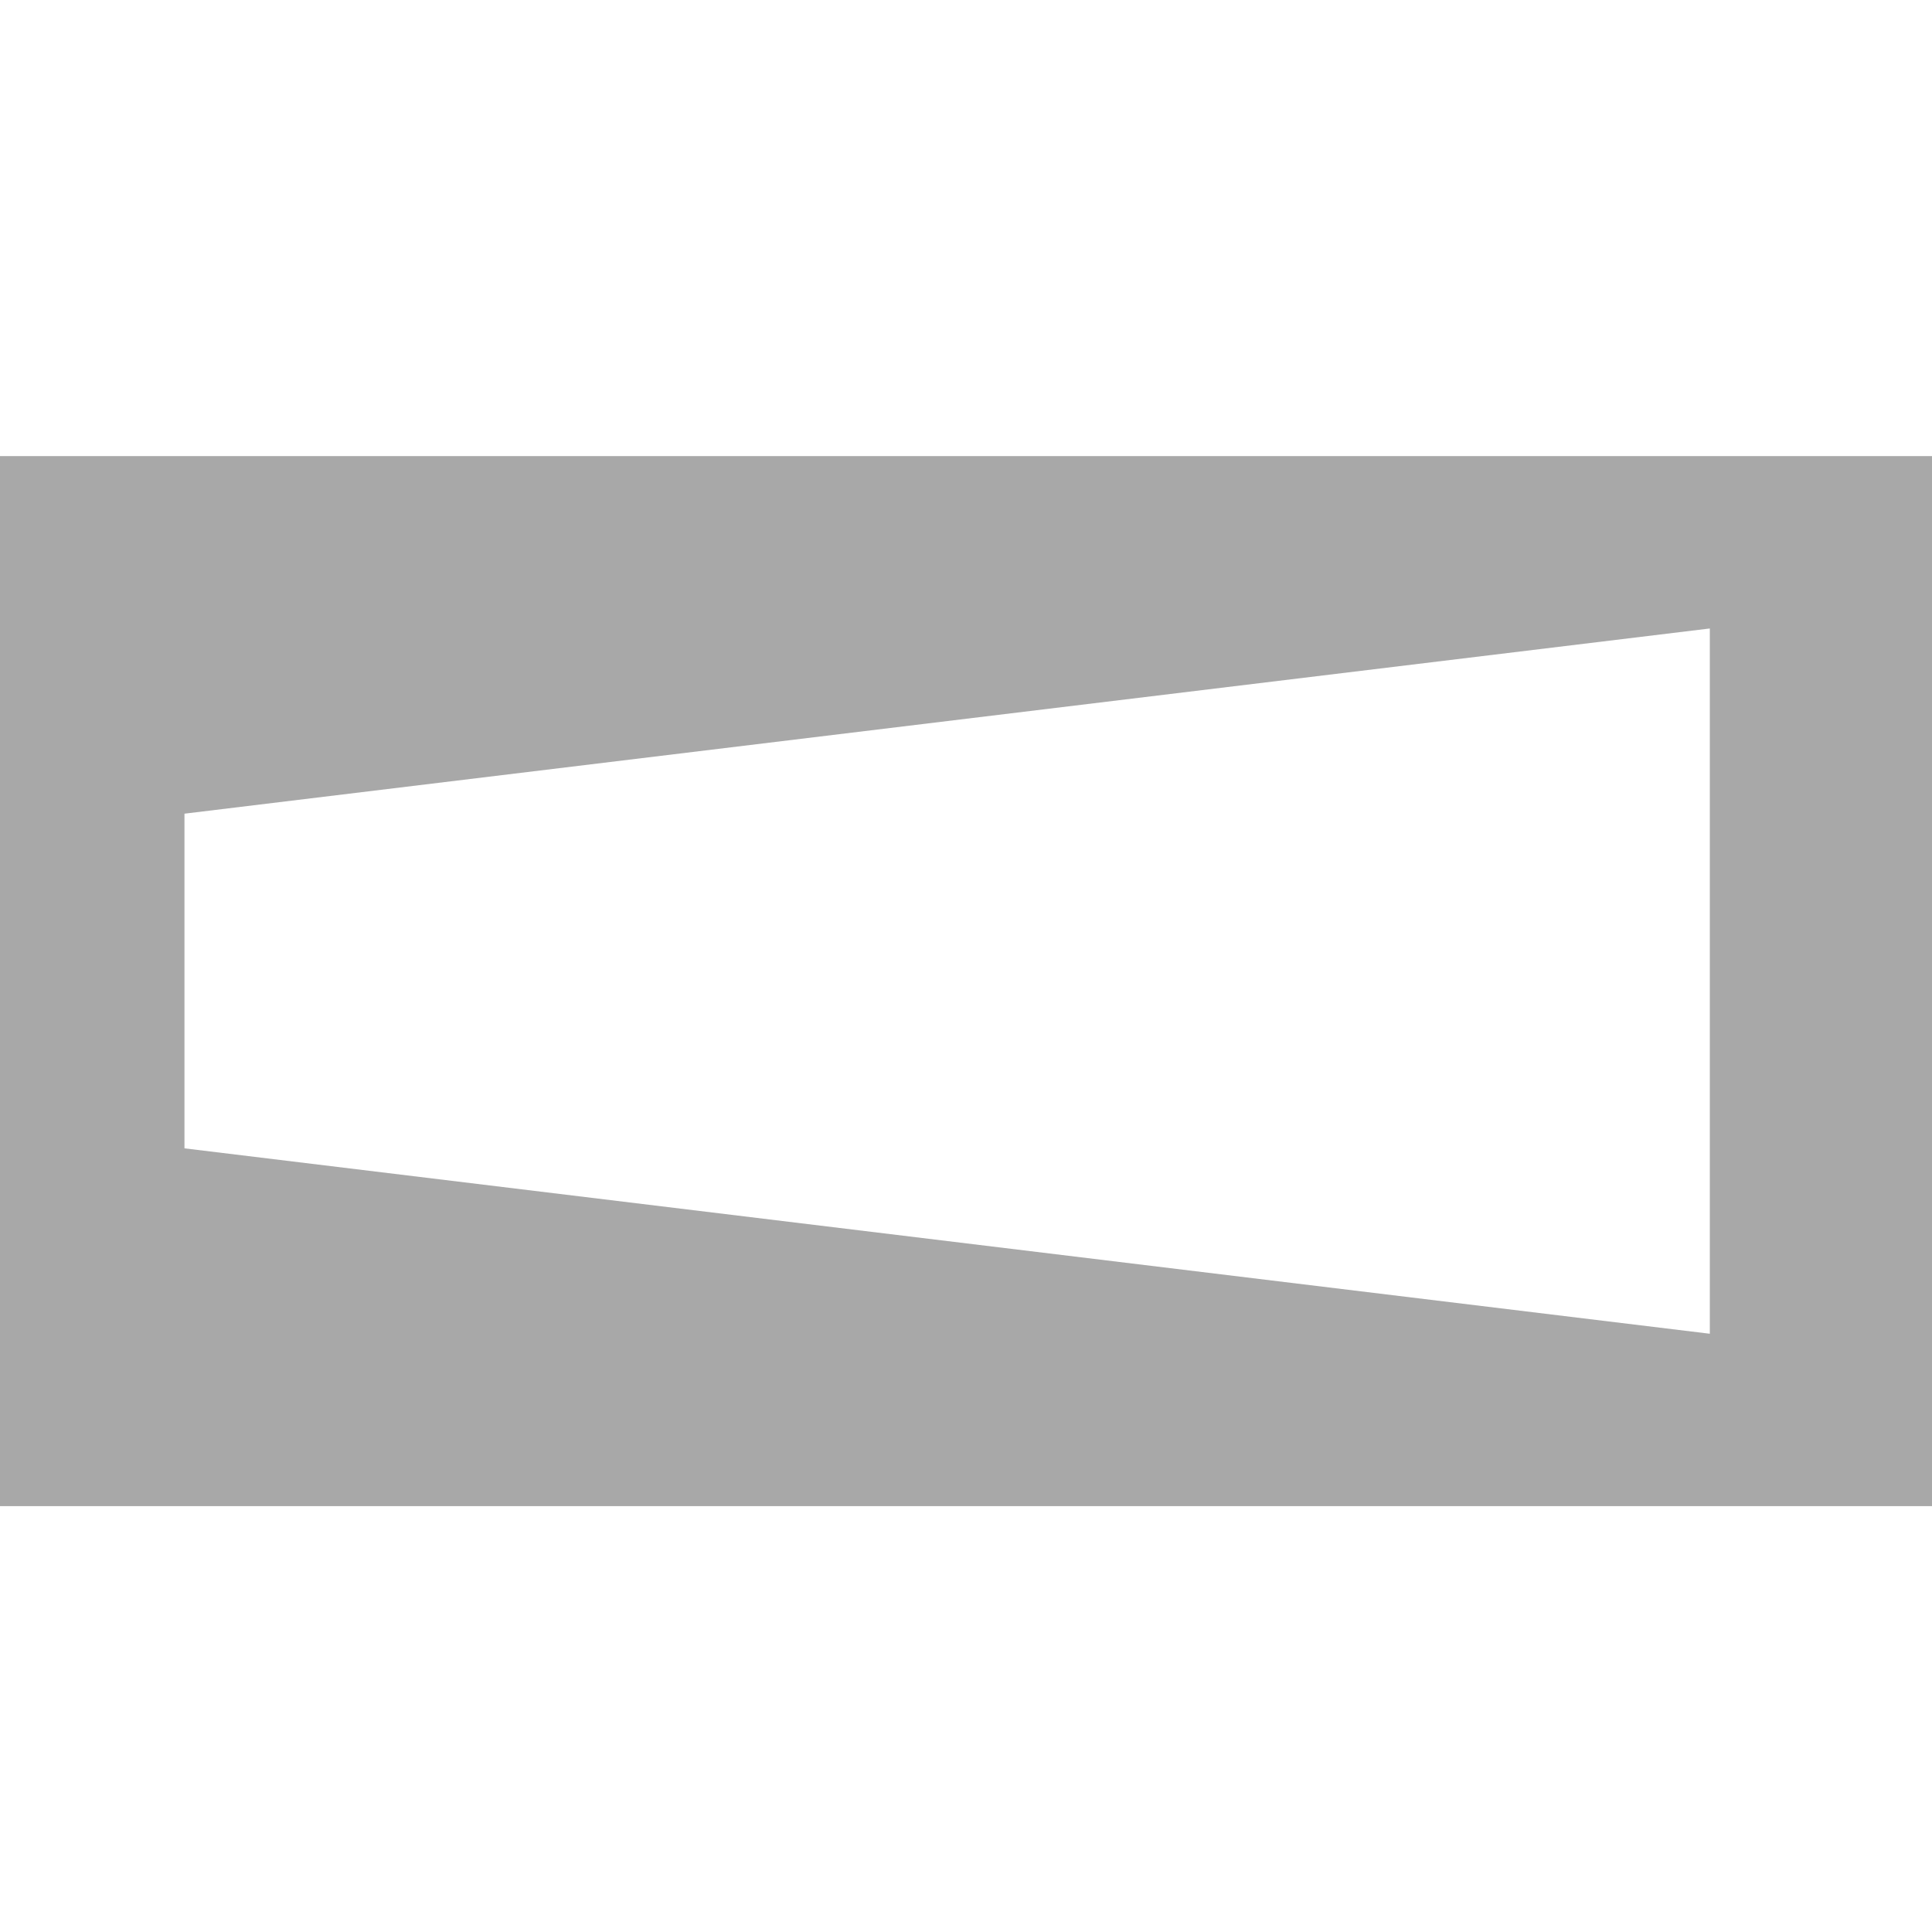
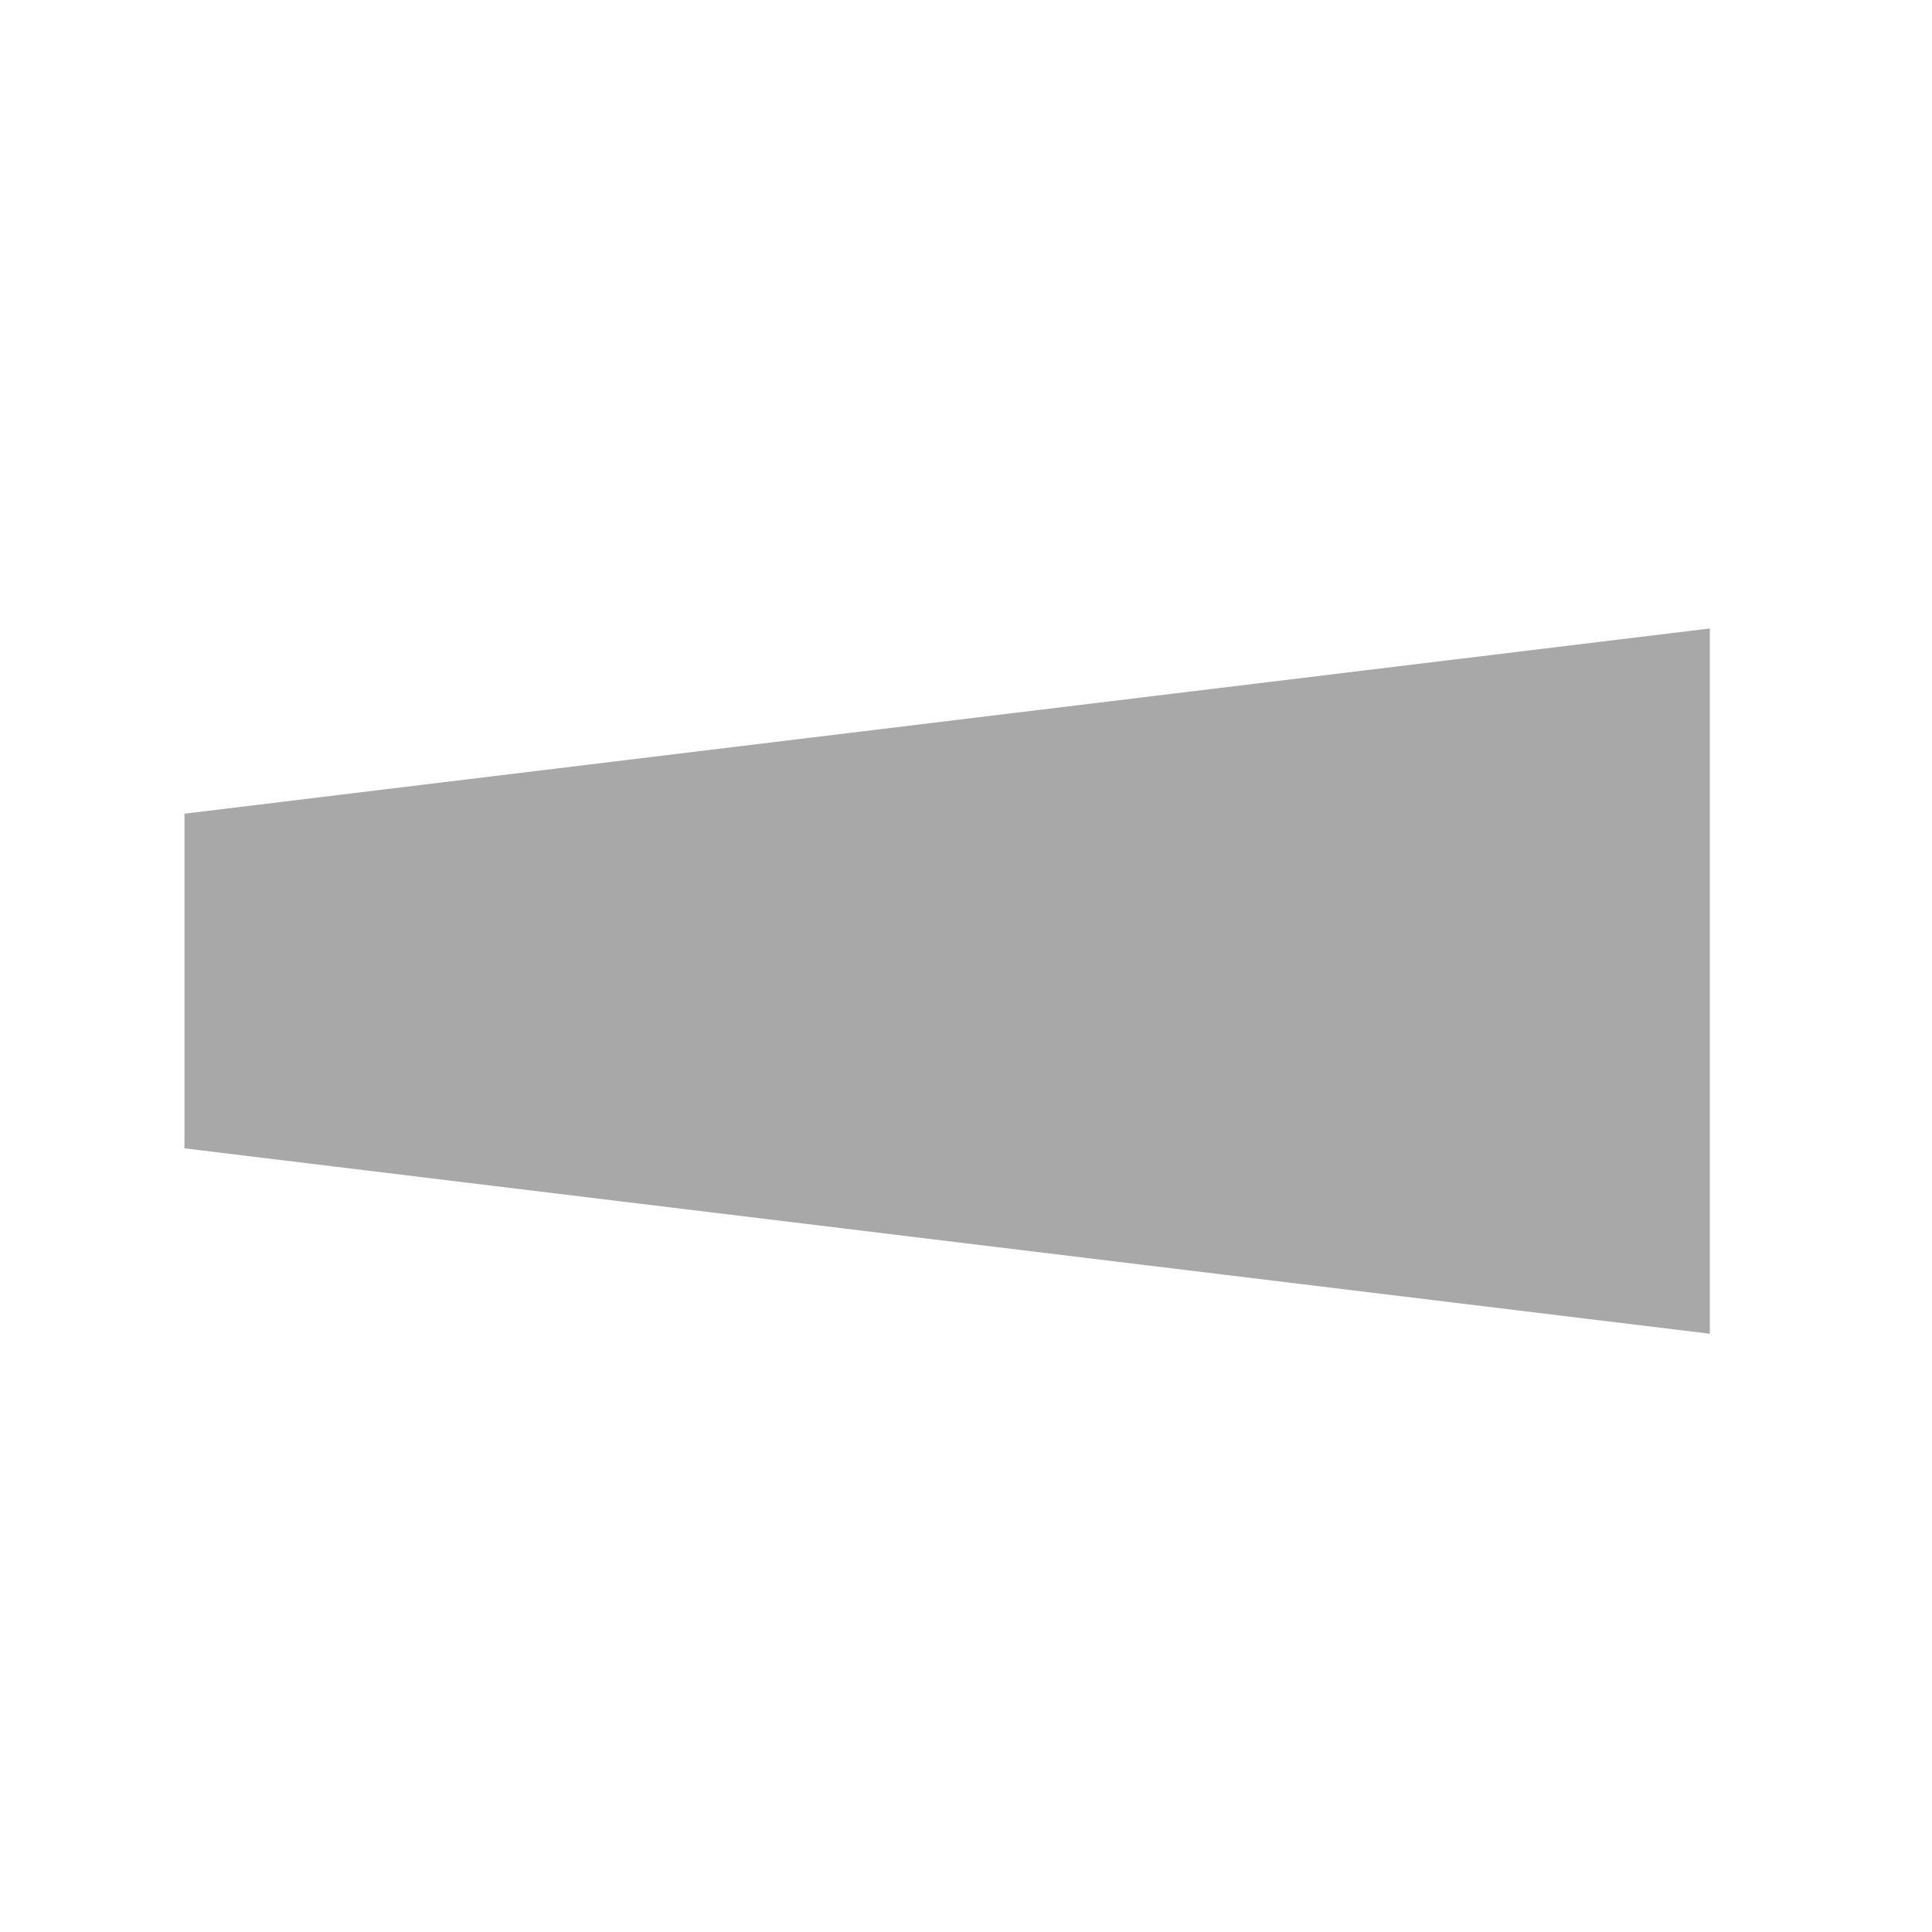
<svg xmlns="http://www.w3.org/2000/svg" width="256" height="256" viewBox="0 0 256 256" fill="none">
-   <path d="M0 60.438V199.568H256V60.438H0ZM226.561 176.728L24.443 152.161V107.816L226.561 83.276V176.728Z" fill="#A8A8A8" />
+   <path d="M0 60.438V199.568V60.438H0ZM226.561 176.728L24.443 152.161V107.816L226.561 83.276V176.728Z" fill="#A8A8A8" />
</svg>